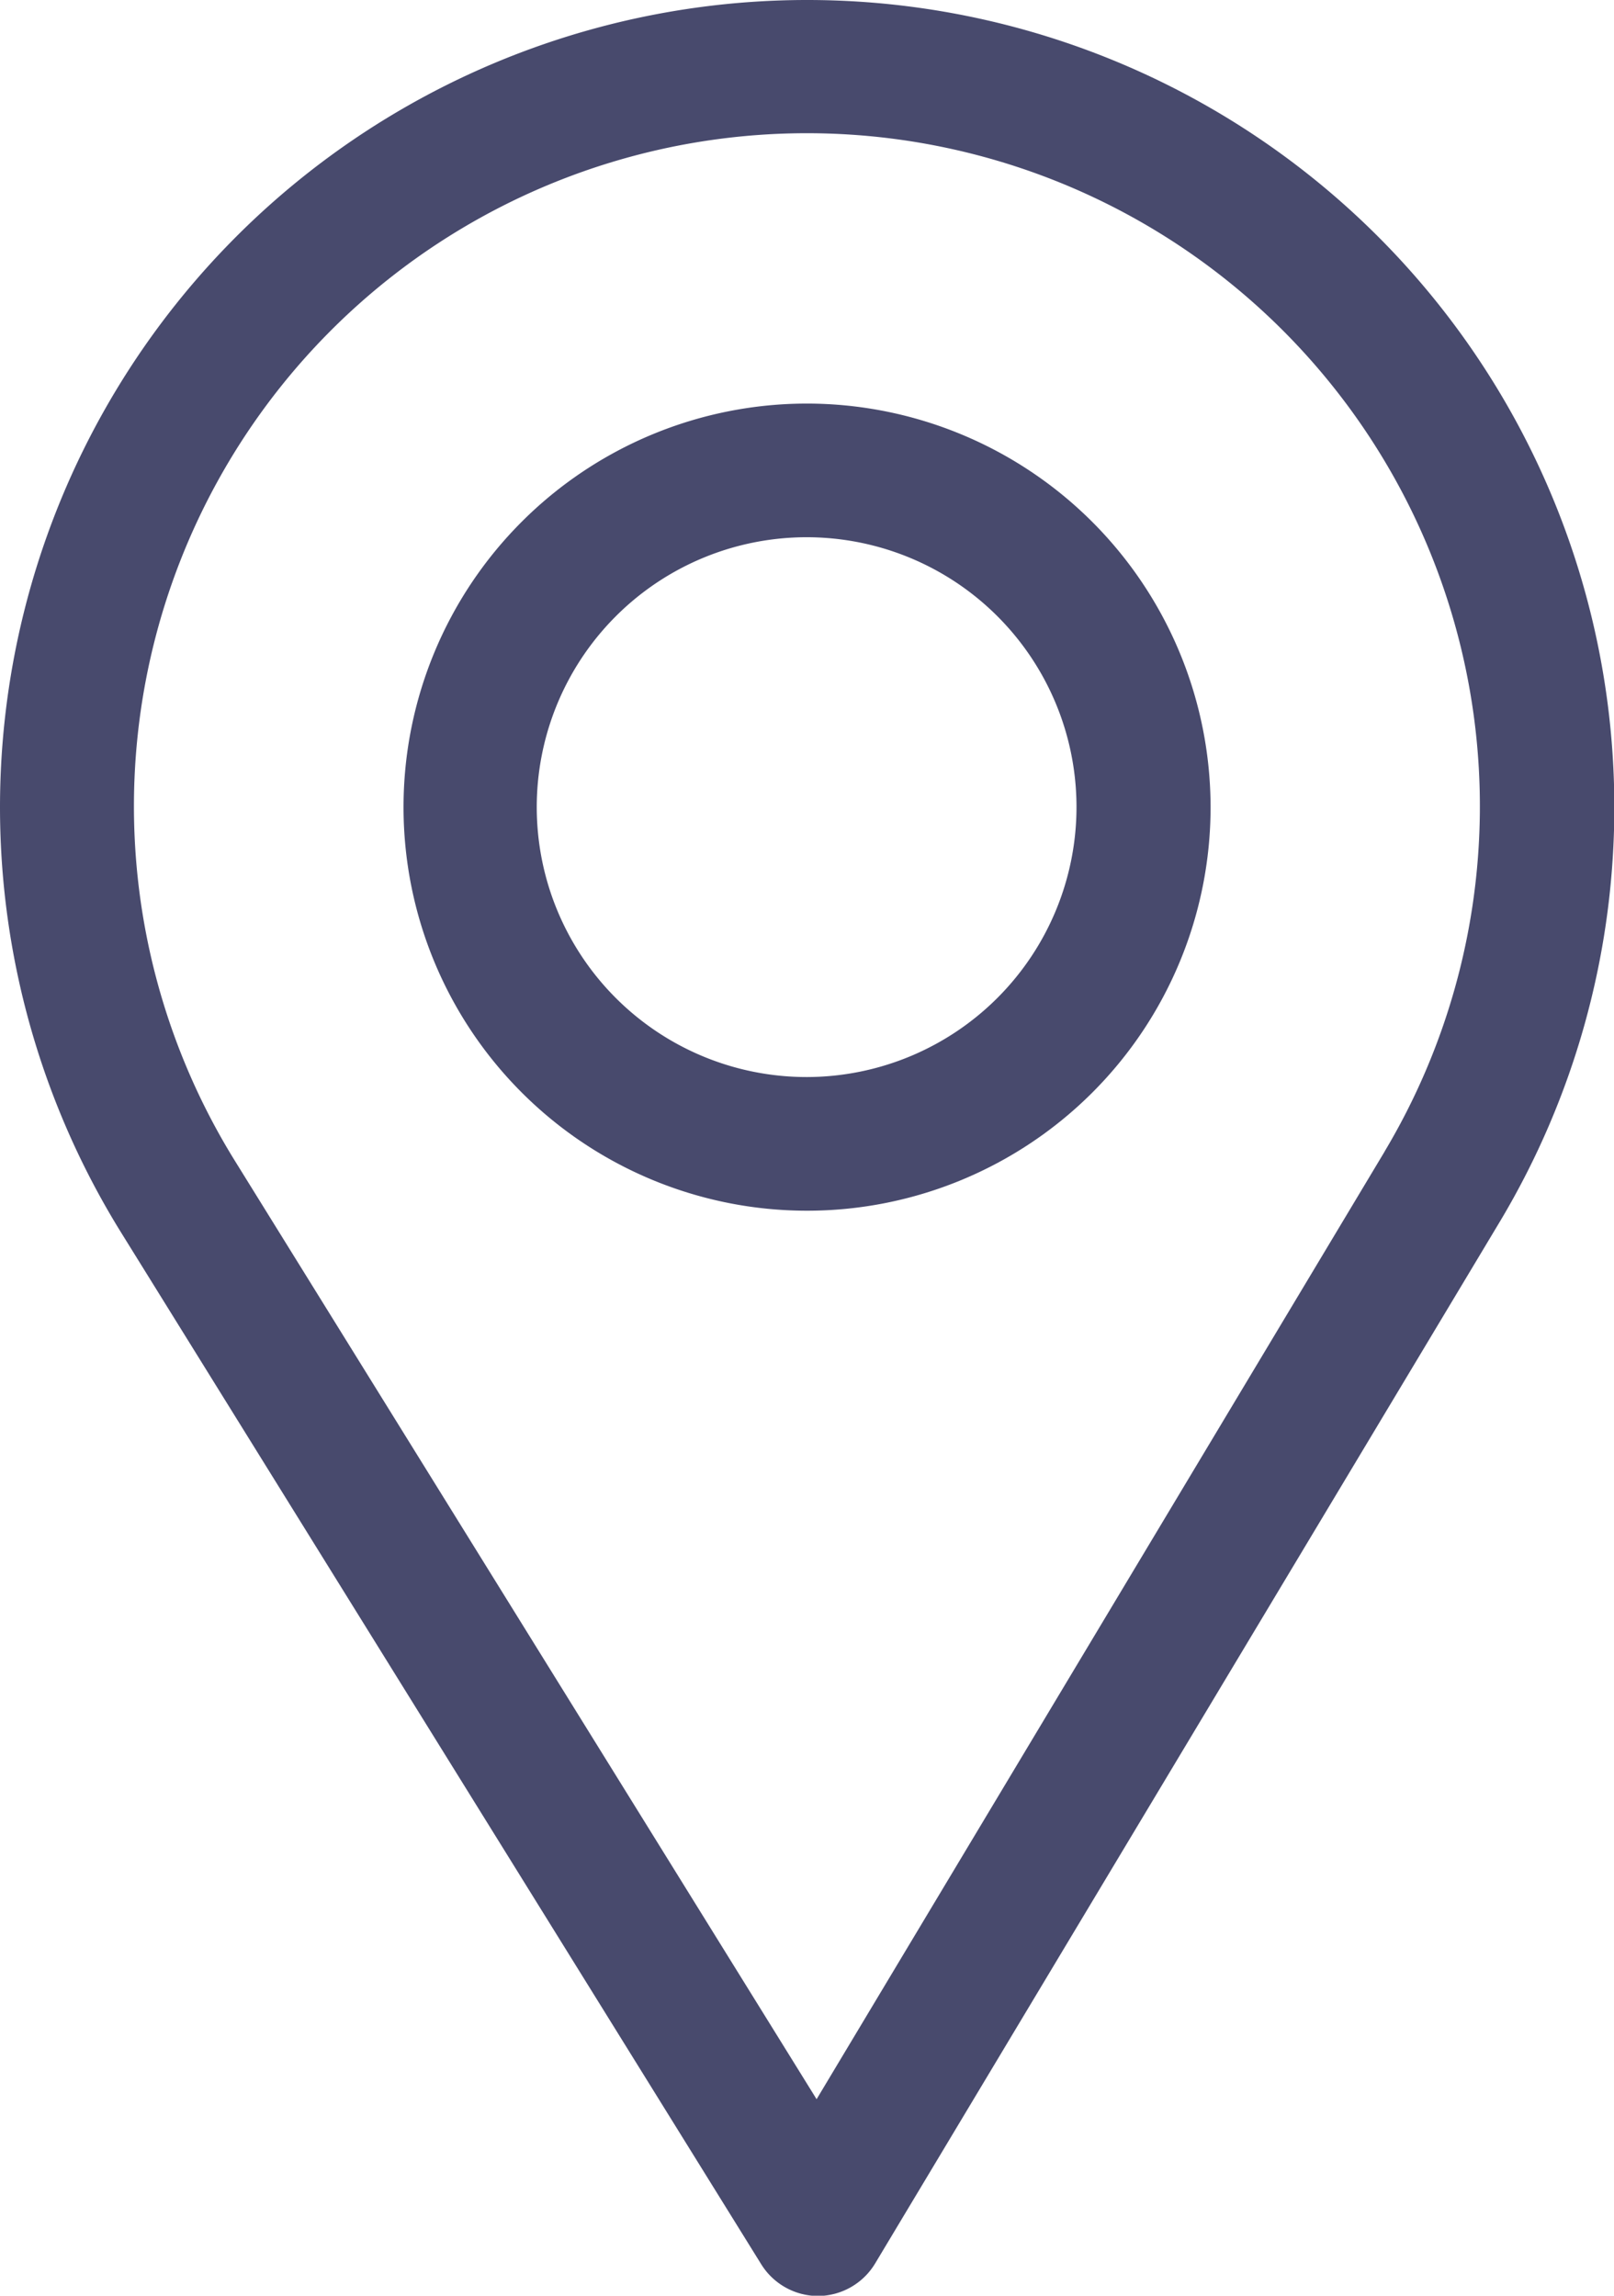
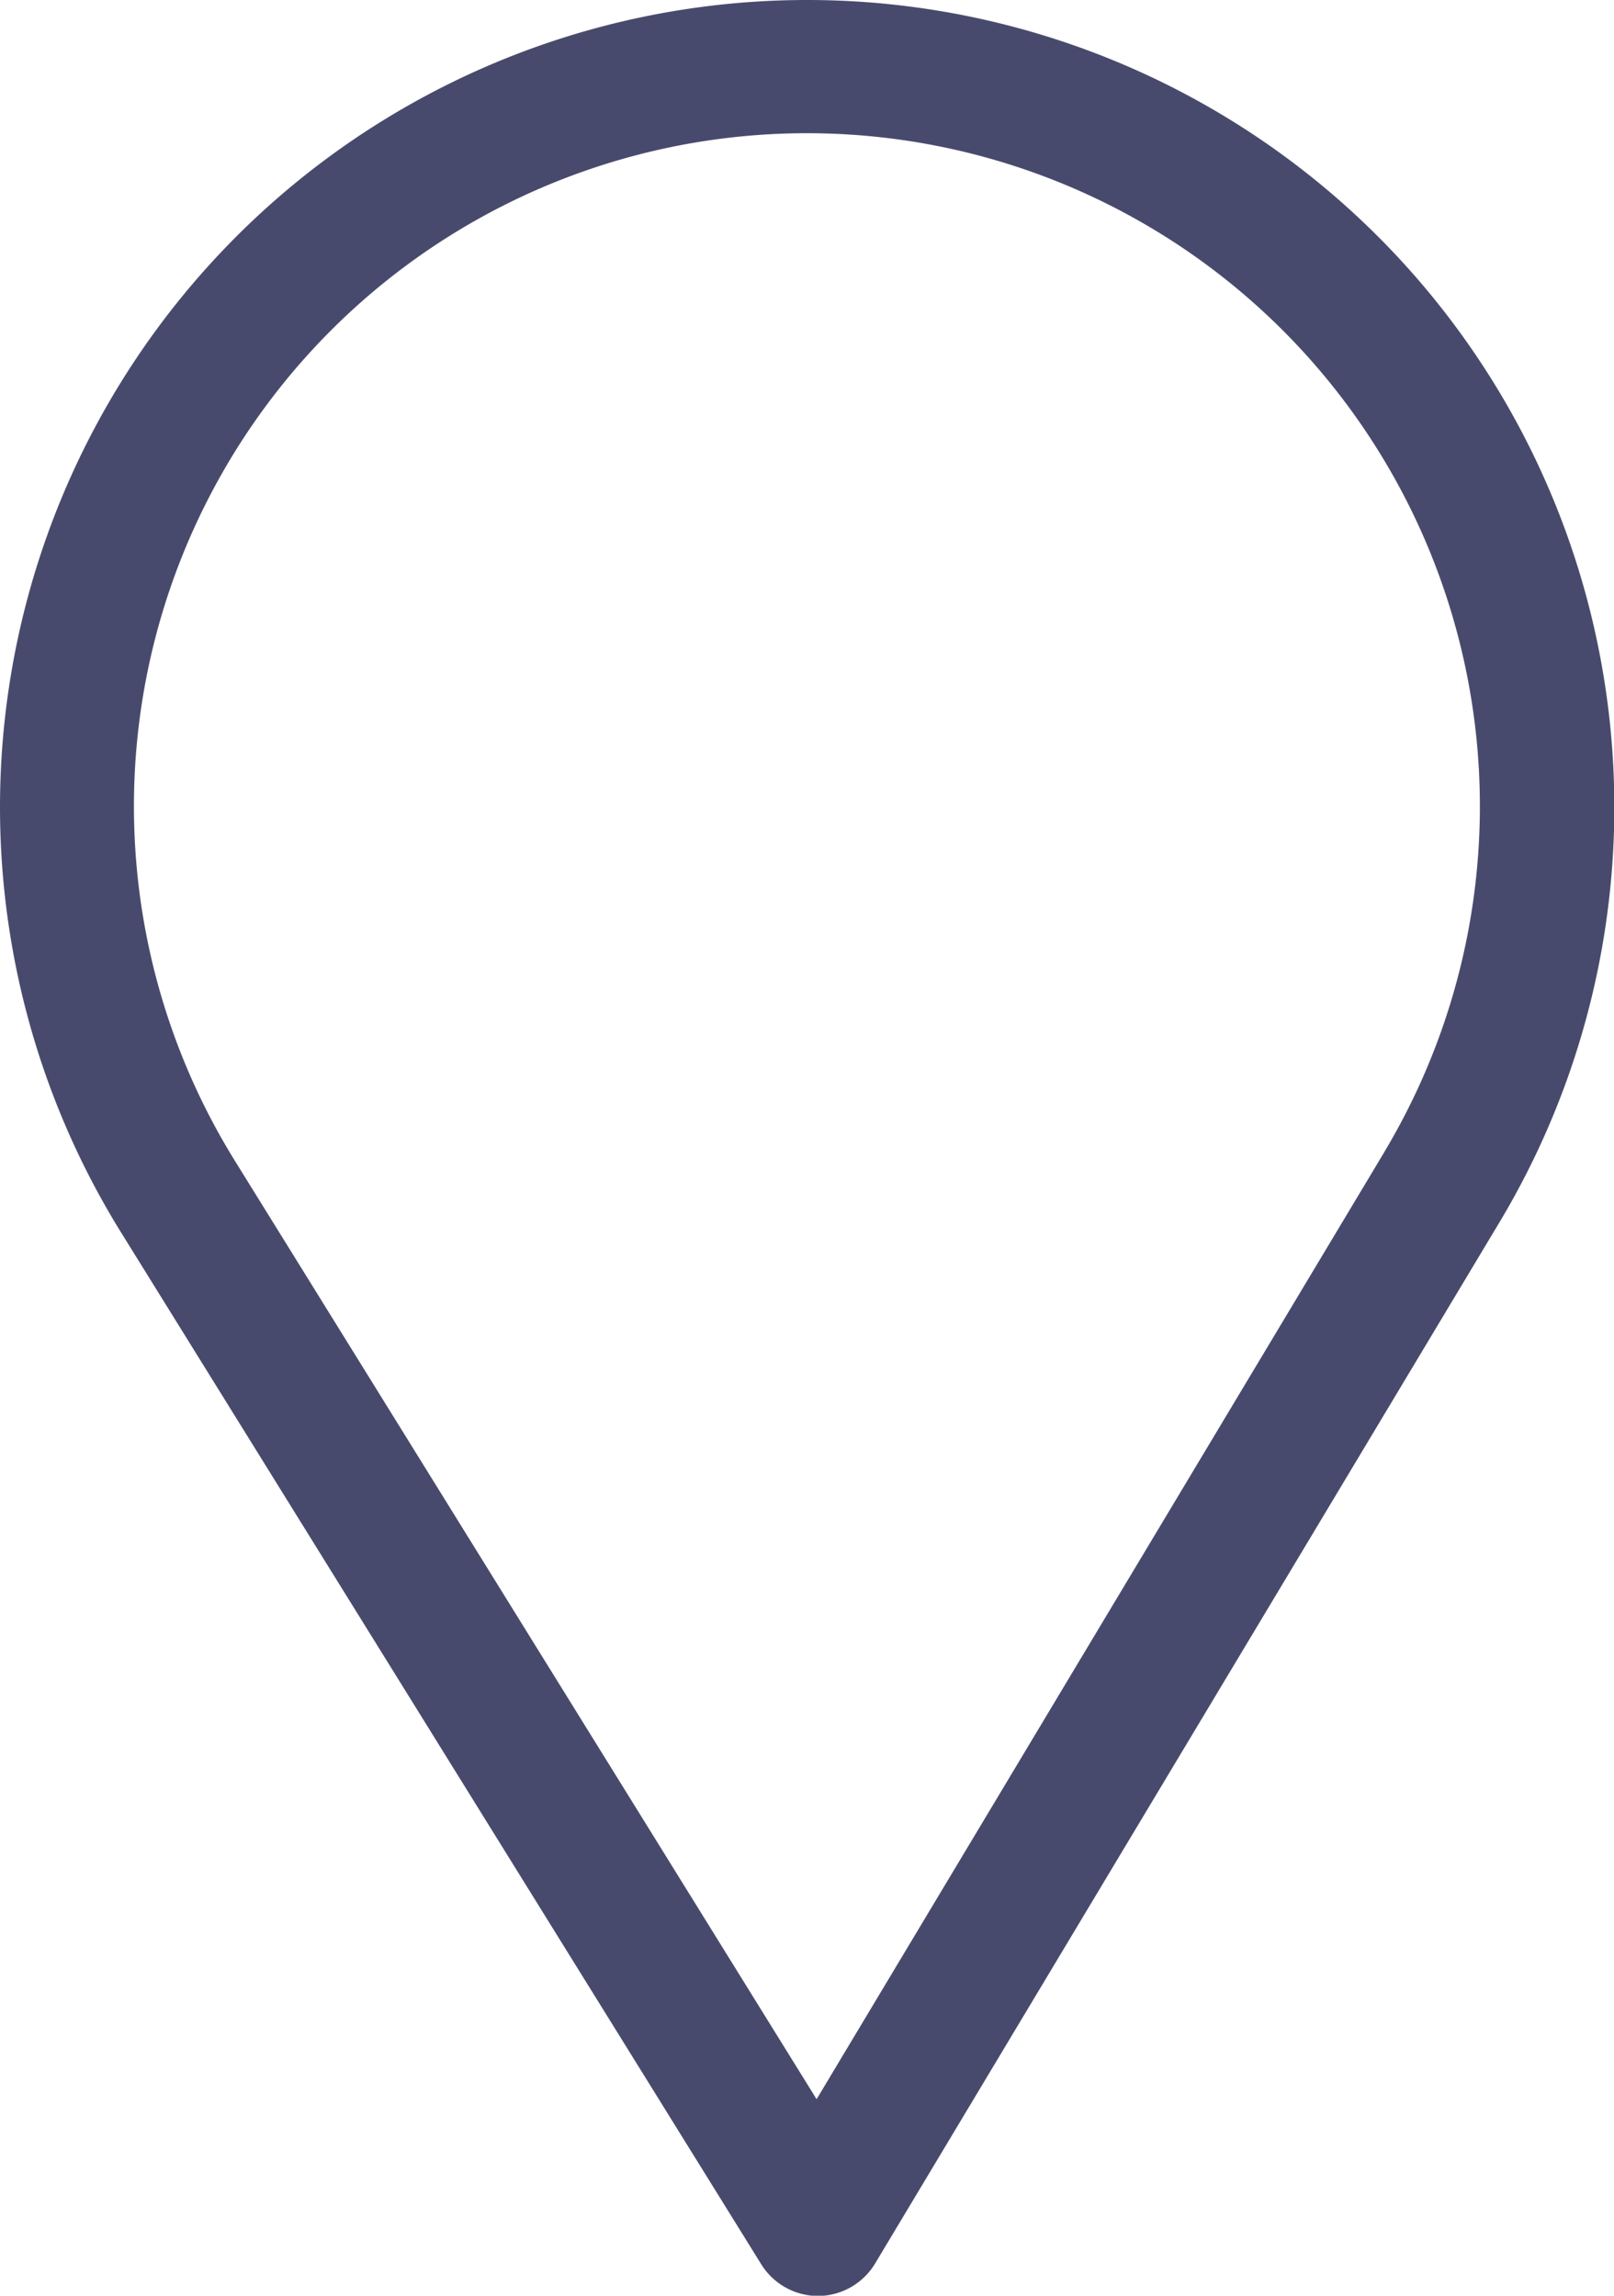
<svg xmlns="http://www.w3.org/2000/svg" width="15.059" height="21.417" viewBox="0 0 15.059 21.417">
  <defs>
    <style>.a{fill:#484a6d;}</style>
  </defs>
  <g transform="translate(-76)">
    <g transform="translate(76)">
      <path class="a" d="M83.529,0a7.531,7.531,0,0,0-6.405,11.489L83.1,21.12a.627.627,0,0,0,.533.3h0a.627.627,0,0,0,.533-.305L90,11.387A7.531,7.531,0,0,0,83.529,0Zm5.39,10.743-5.3,8.841L78.19,10.827a6.279,6.279,0,1,1,10.729-.085Z" transform="translate(-76 0)" />
    </g>
    <g transform="translate(79.765 3.765)">
-       <path class="a" d="M169.765,90a3.765,3.765,0,1,0,3.765,3.765A3.769,3.769,0,0,0,169.765,90Zm0,6.283a2.518,2.518,0,1,1,2.514-2.518A2.52,2.52,0,0,1,169.765,96.283Z" transform="translate(-166 -90)" />
-     </g>
+       </g>
  </g>
</svg>